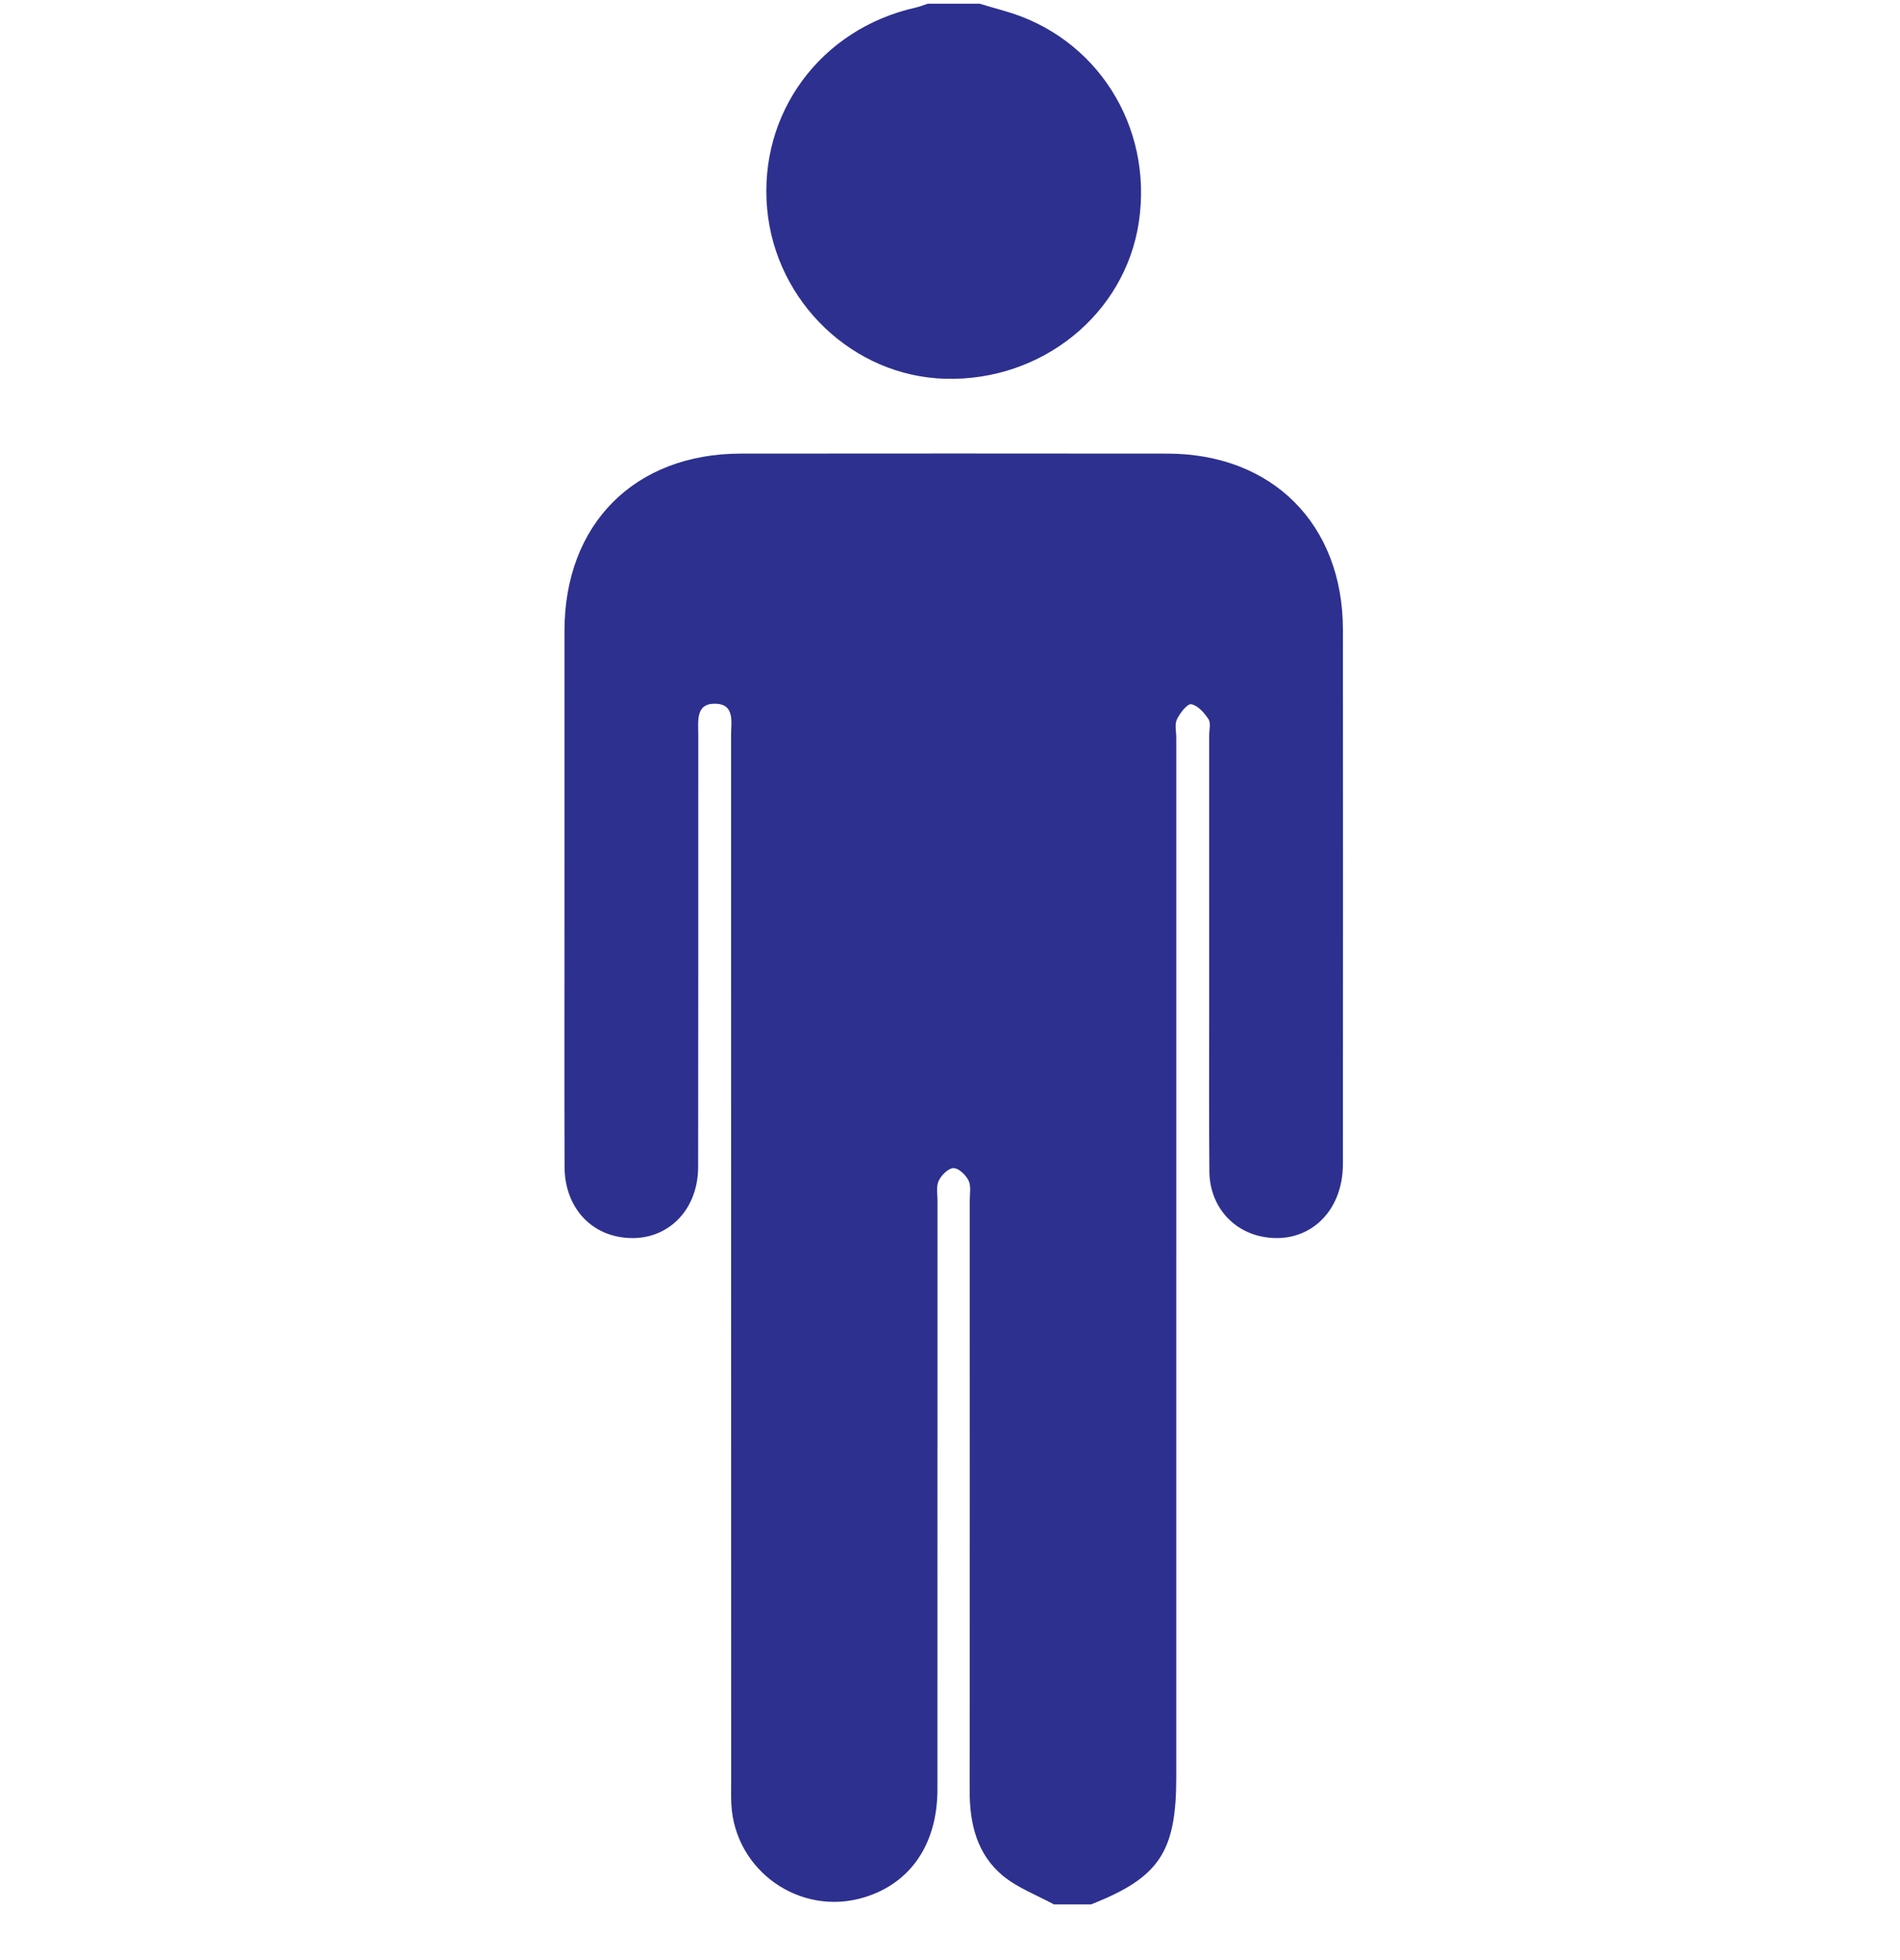
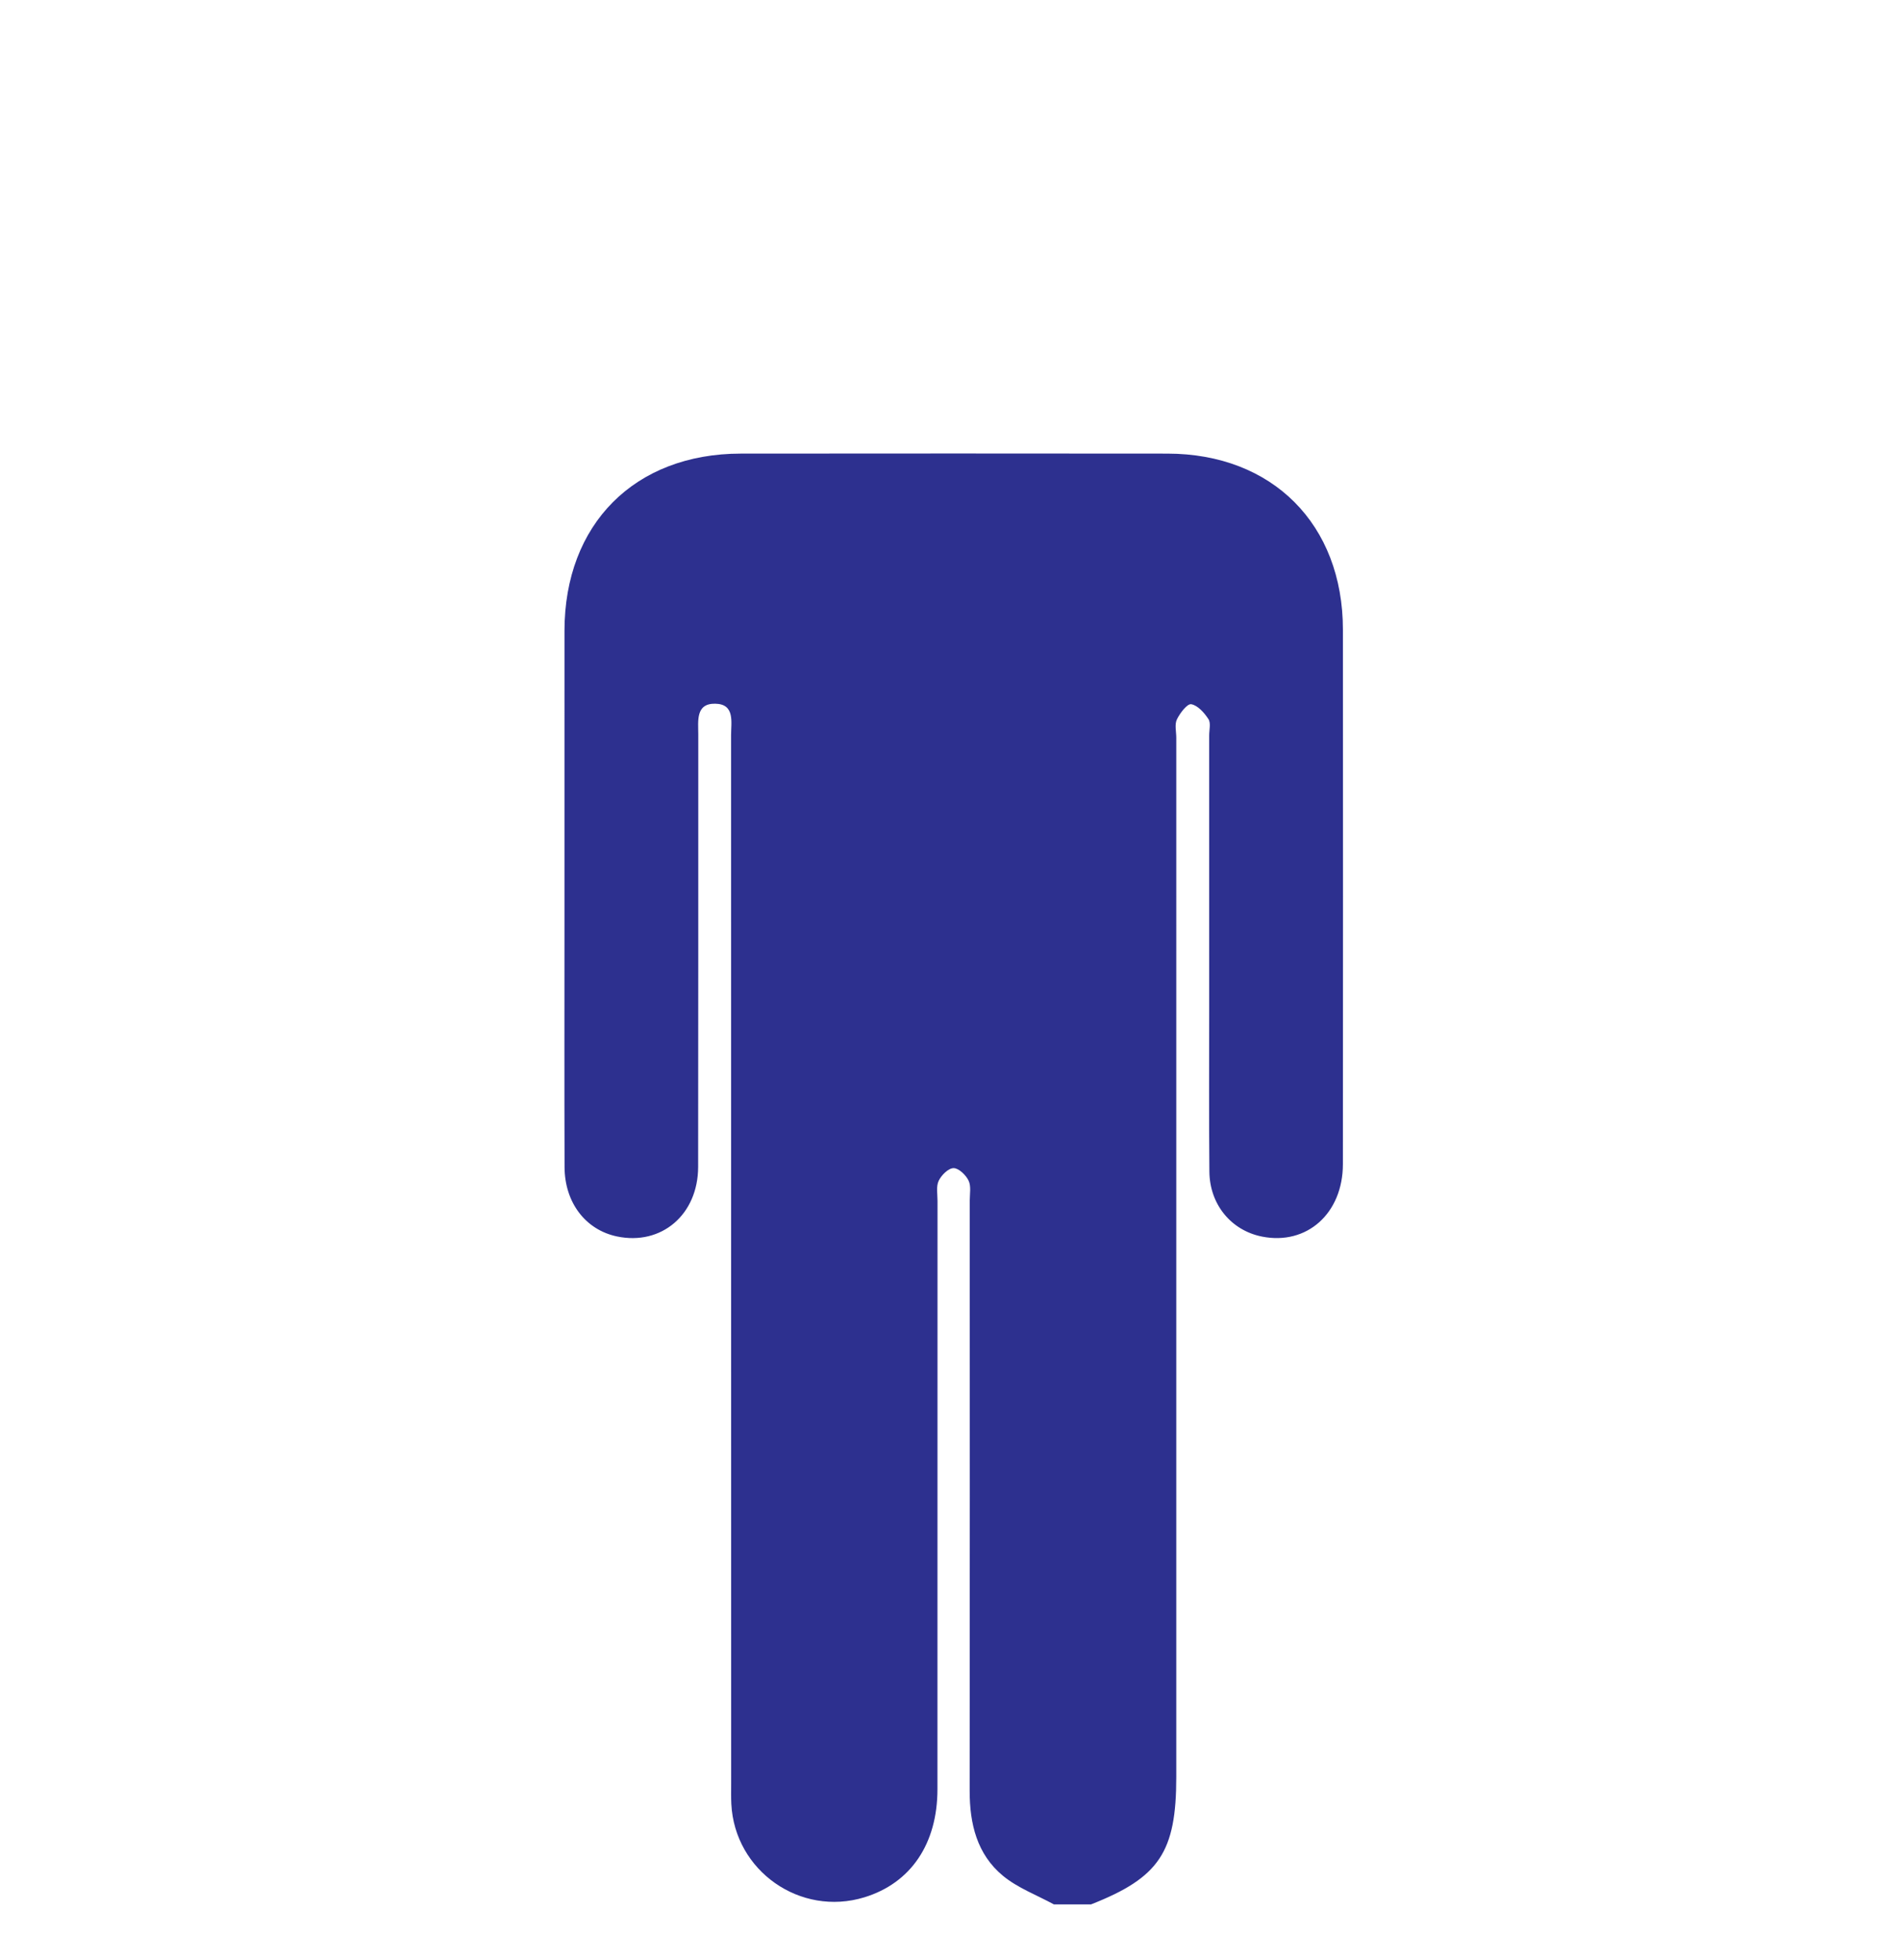
<svg xmlns="http://www.w3.org/2000/svg" version="1.1" id="Layer_1" x="0px" y="0px" width="383.952px" height="396px" viewBox="0 0 383.952 396" enable-background="new 0 0 383.952 396" xml:space="preserve">
  <g>
    <path fill-rule="evenodd" clip-rule="evenodd" fill="#2D308F" d="M212.974,384.702c-3.457-1.889-7.299-3.31-10.284-5.77   c-5.261-4.337-6.748-10.504-6.74-17.178c0.046-39.735,0.023-79.472,0.016-119.207c0-1.372,0.308-2.934-0.239-4.063   c-0.547-1.129-1.994-2.522-3.035-2.514c-1.044,0.008-2.463,1.421-3.003,2.558c-0.54,1.136-0.235,2.692-0.235,4.064   c-0.007,39.611,0.005,79.222-0.013,118.832c-0.005,11.063-5.396,18.976-14.769,21.845c-12.944,3.963-26.202-5.323-26.885-18.846   c-0.07-1.372-0.034-2.749-0.034-4.123c-0.001-70.6,0.002-141.199-0.017-211.799c0-2.637,0.819-6.285-3.212-6.348   c-3.991-0.062-3.414,3.517-3.416,6.215c-0.015,29.114,0.019,58.229-0.027,87.343c-0.016,9.666-7.43,15.941-16.399,14.06   c-6.338-1.329-10.573-6.82-10.596-14.021c-0.052-16.244-0.018-32.488-0.018-48.732c0-19.868-0.013-39.736,0.003-59.604   c0.018-21.538,14.165-35.764,35.625-35.784c28.74-0.026,57.479-0.031,86.219,0.002c21.229,0.025,35.449,14.293,35.463,35.567   c0.024,35.988,0.022,71.975-0.004,107.962c-0.008,9.969-7.291,16.434-16.341,14.639c-6.212-1.232-10.578-6.46-10.641-13.125   c-0.102-10.87-0.038-21.741-0.038-32.613c-0.002-18.493,0-36.986-0.003-55.48c-0.001-1.124,0.371-2.511-0.148-3.312   c-0.832-1.284-2.158-2.78-3.481-3.014c-0.794-0.141-2.287,1.8-2.896,3.077c-0.488,1.021-0.123,2.453-0.123,3.702   c-0.001,69.975,0,139.95-0.001,209.925c0,15.18-3.439,20.319-17.227,25.74C217.973,384.702,215.473,384.702,212.974,384.702z" />
-     <path fill-rule="evenodd" clip-rule="evenodd" fill="#2D308F" d="M197.975,0.75c1.647,0.482,3.289,0.982,4.941,1.443   c18.622,5.2,30.126,23.227,27.222,42.665c-2.78,18.599-19.581,32.194-39.123,31.656c-18.574-0.51-34.247-15.44-35.986-34.28   c-1.787-19.361,10.796-36.407,30.033-40.707c0.822-0.183,1.61-0.516,2.414-0.778C190.976,0.75,194.476,0.75,197.975,0.75z" />
  </g>
</svg>